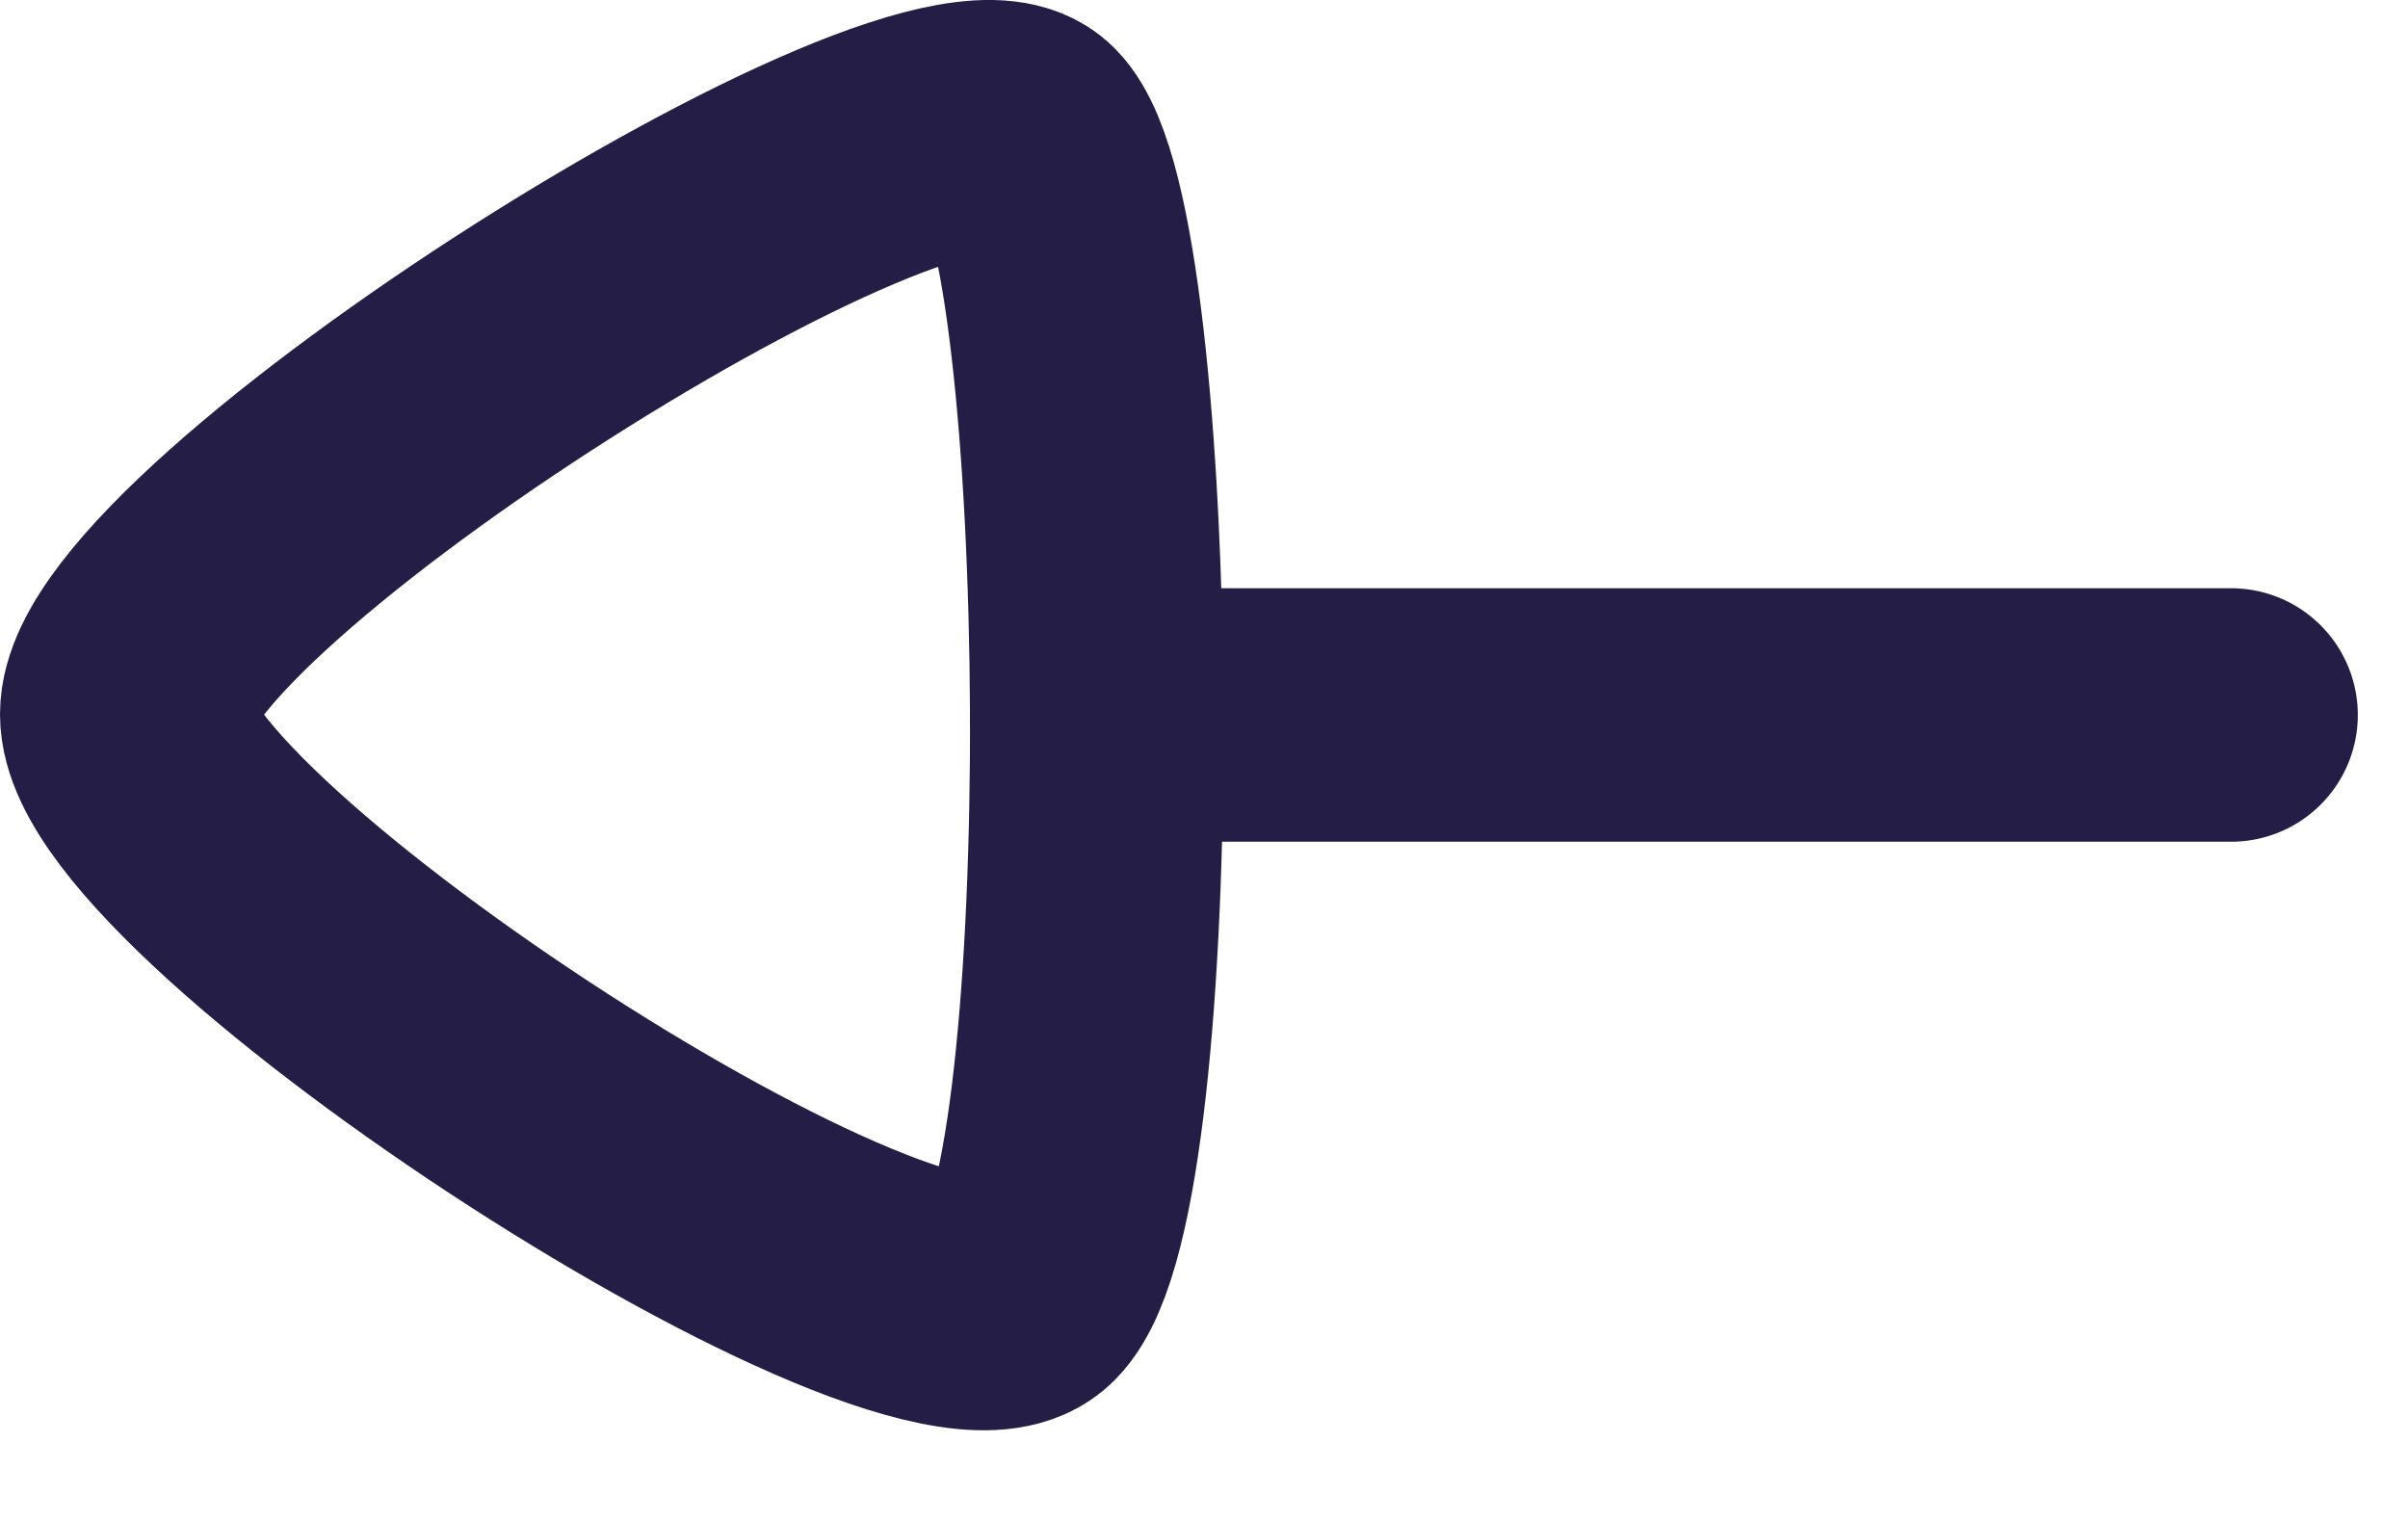
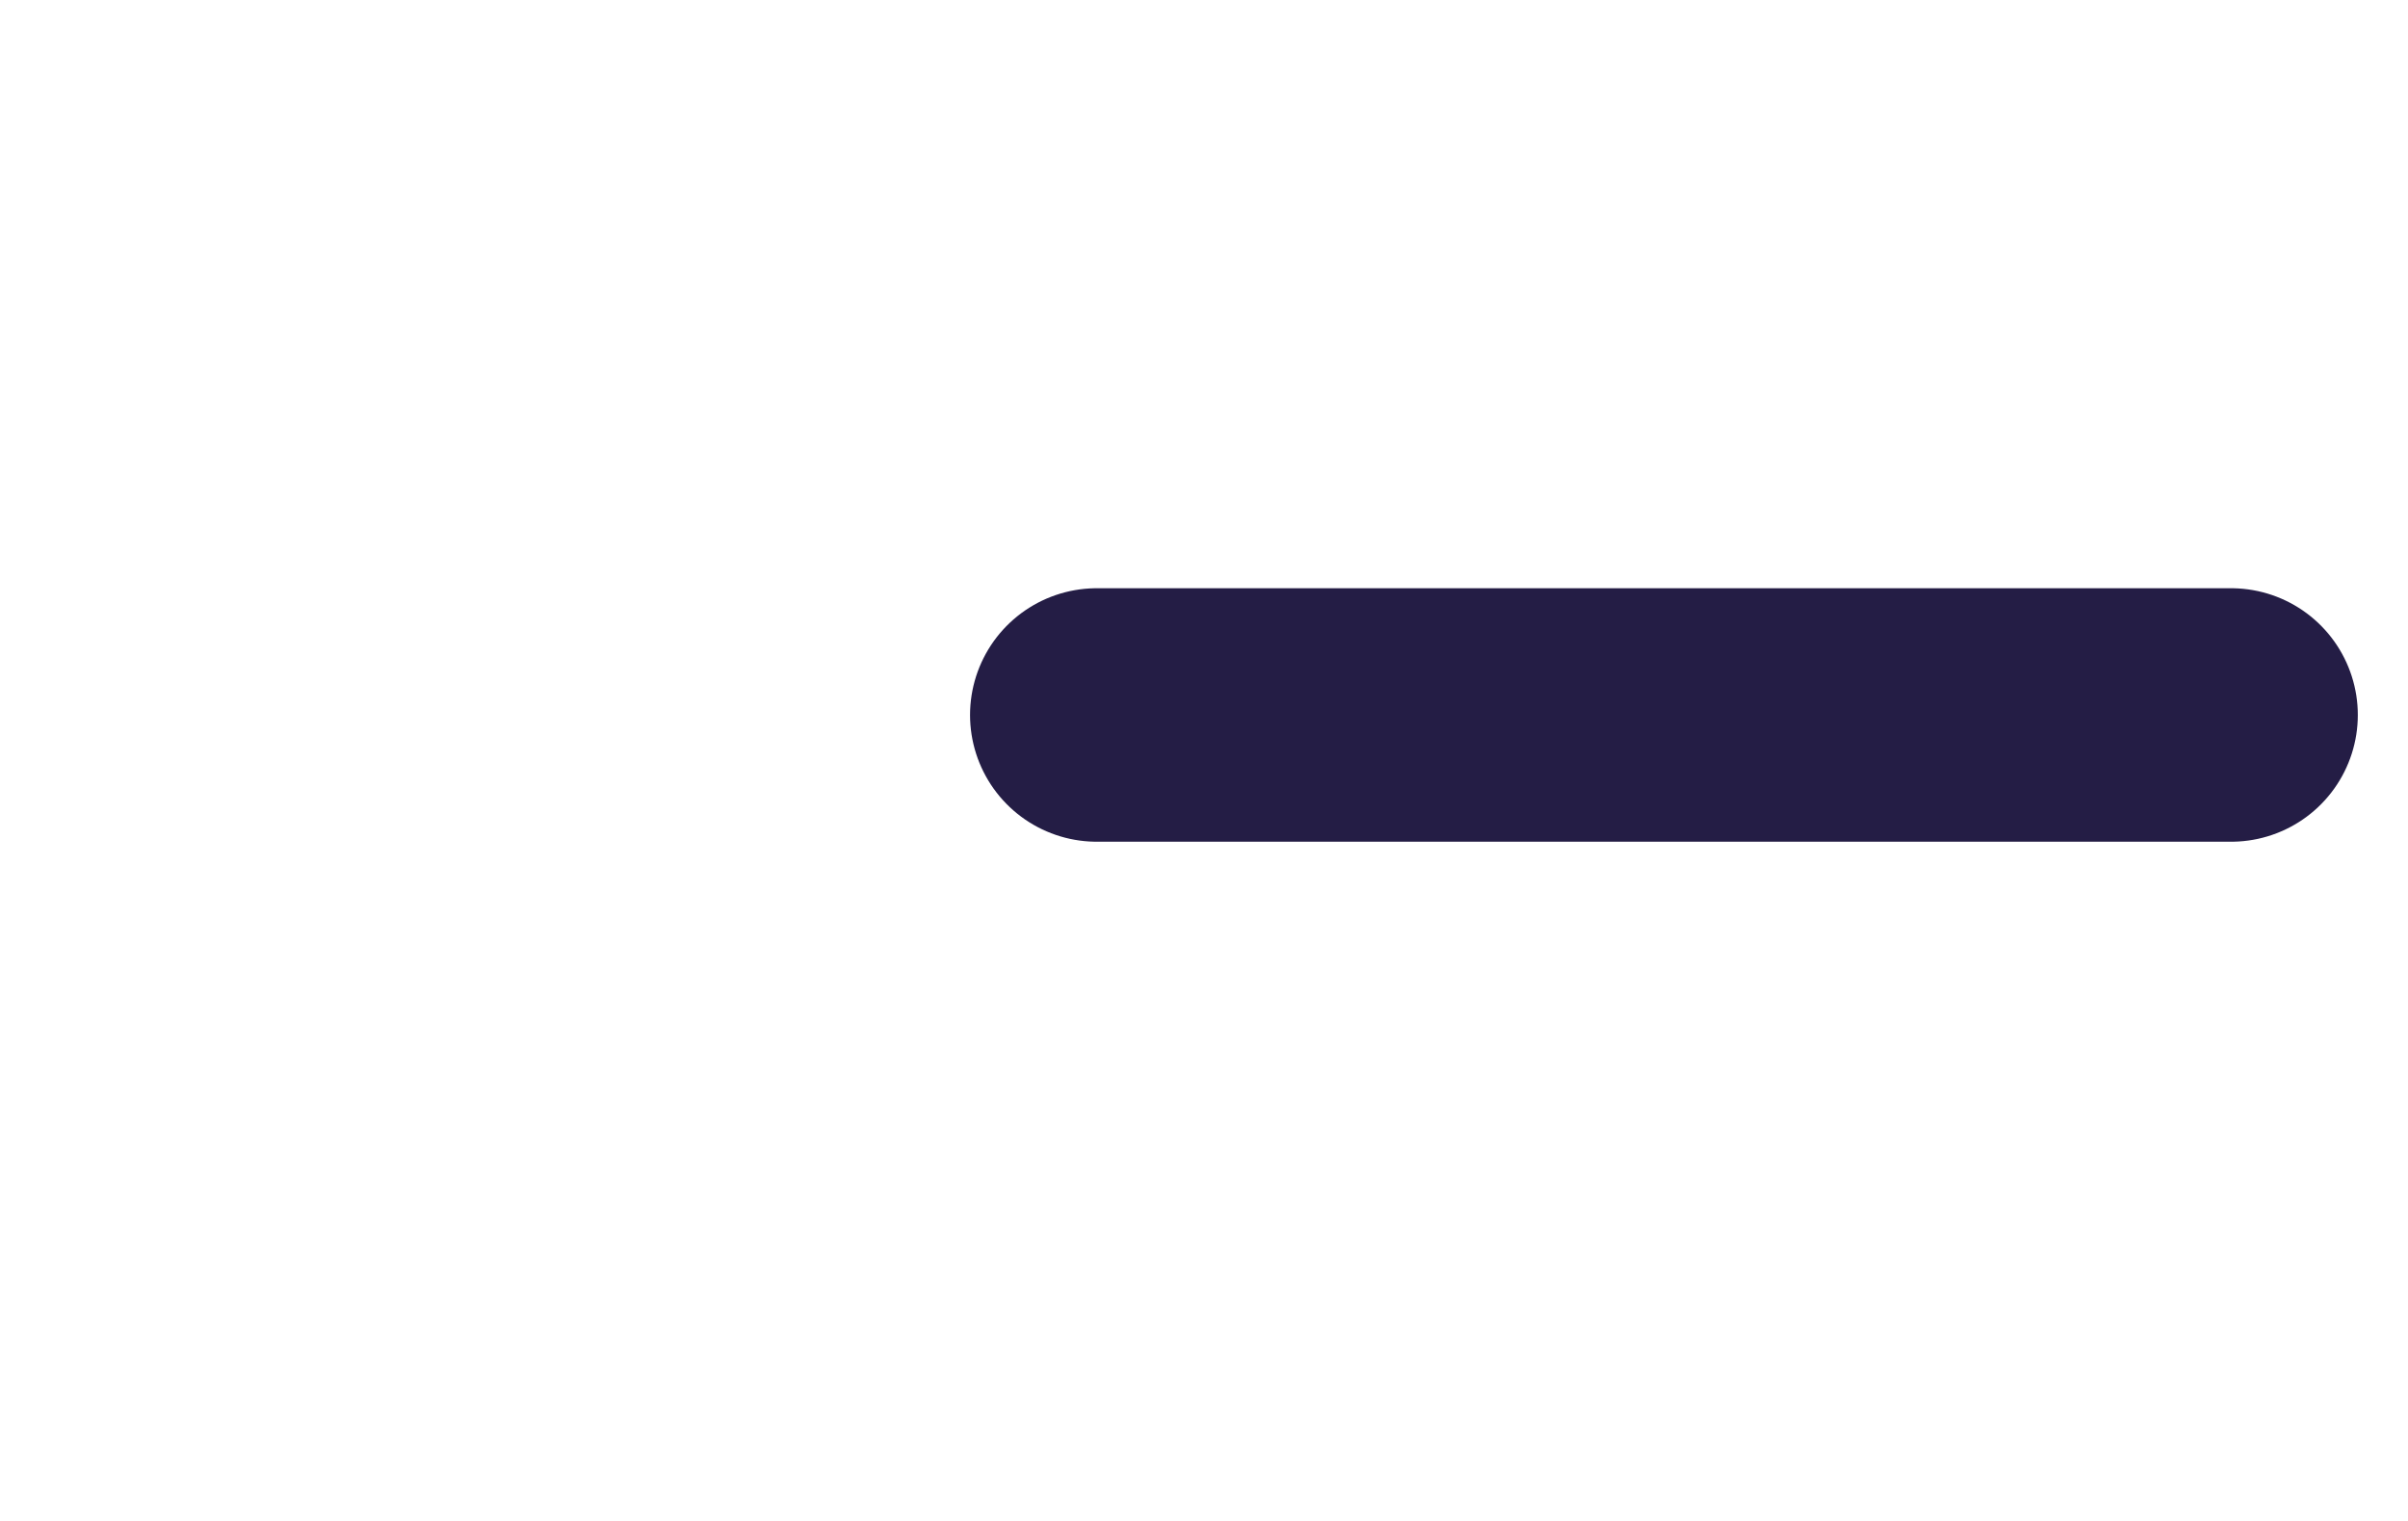
<svg xmlns="http://www.w3.org/2000/svg" width="19" height="12" viewBox="0 0 19 12" fill="none">
  <path d="M8.654 5.641L17.604 5.641" stroke="#241D45" stroke-width="2" stroke-linecap="round" stroke-linejoin="round" />
-   <path fill-rule="evenodd" clip-rule="evenodd" d="M1 5.635C1 4.379 7.364 0.364 8.086 1.086C8.808 1.808 8.877 9.393 8.086 10.184C7.294 10.975 1 6.89 1 5.635Z" stroke="#241D45" stroke-width="2" stroke-linecap="round" stroke-linejoin="round" />
</svg>